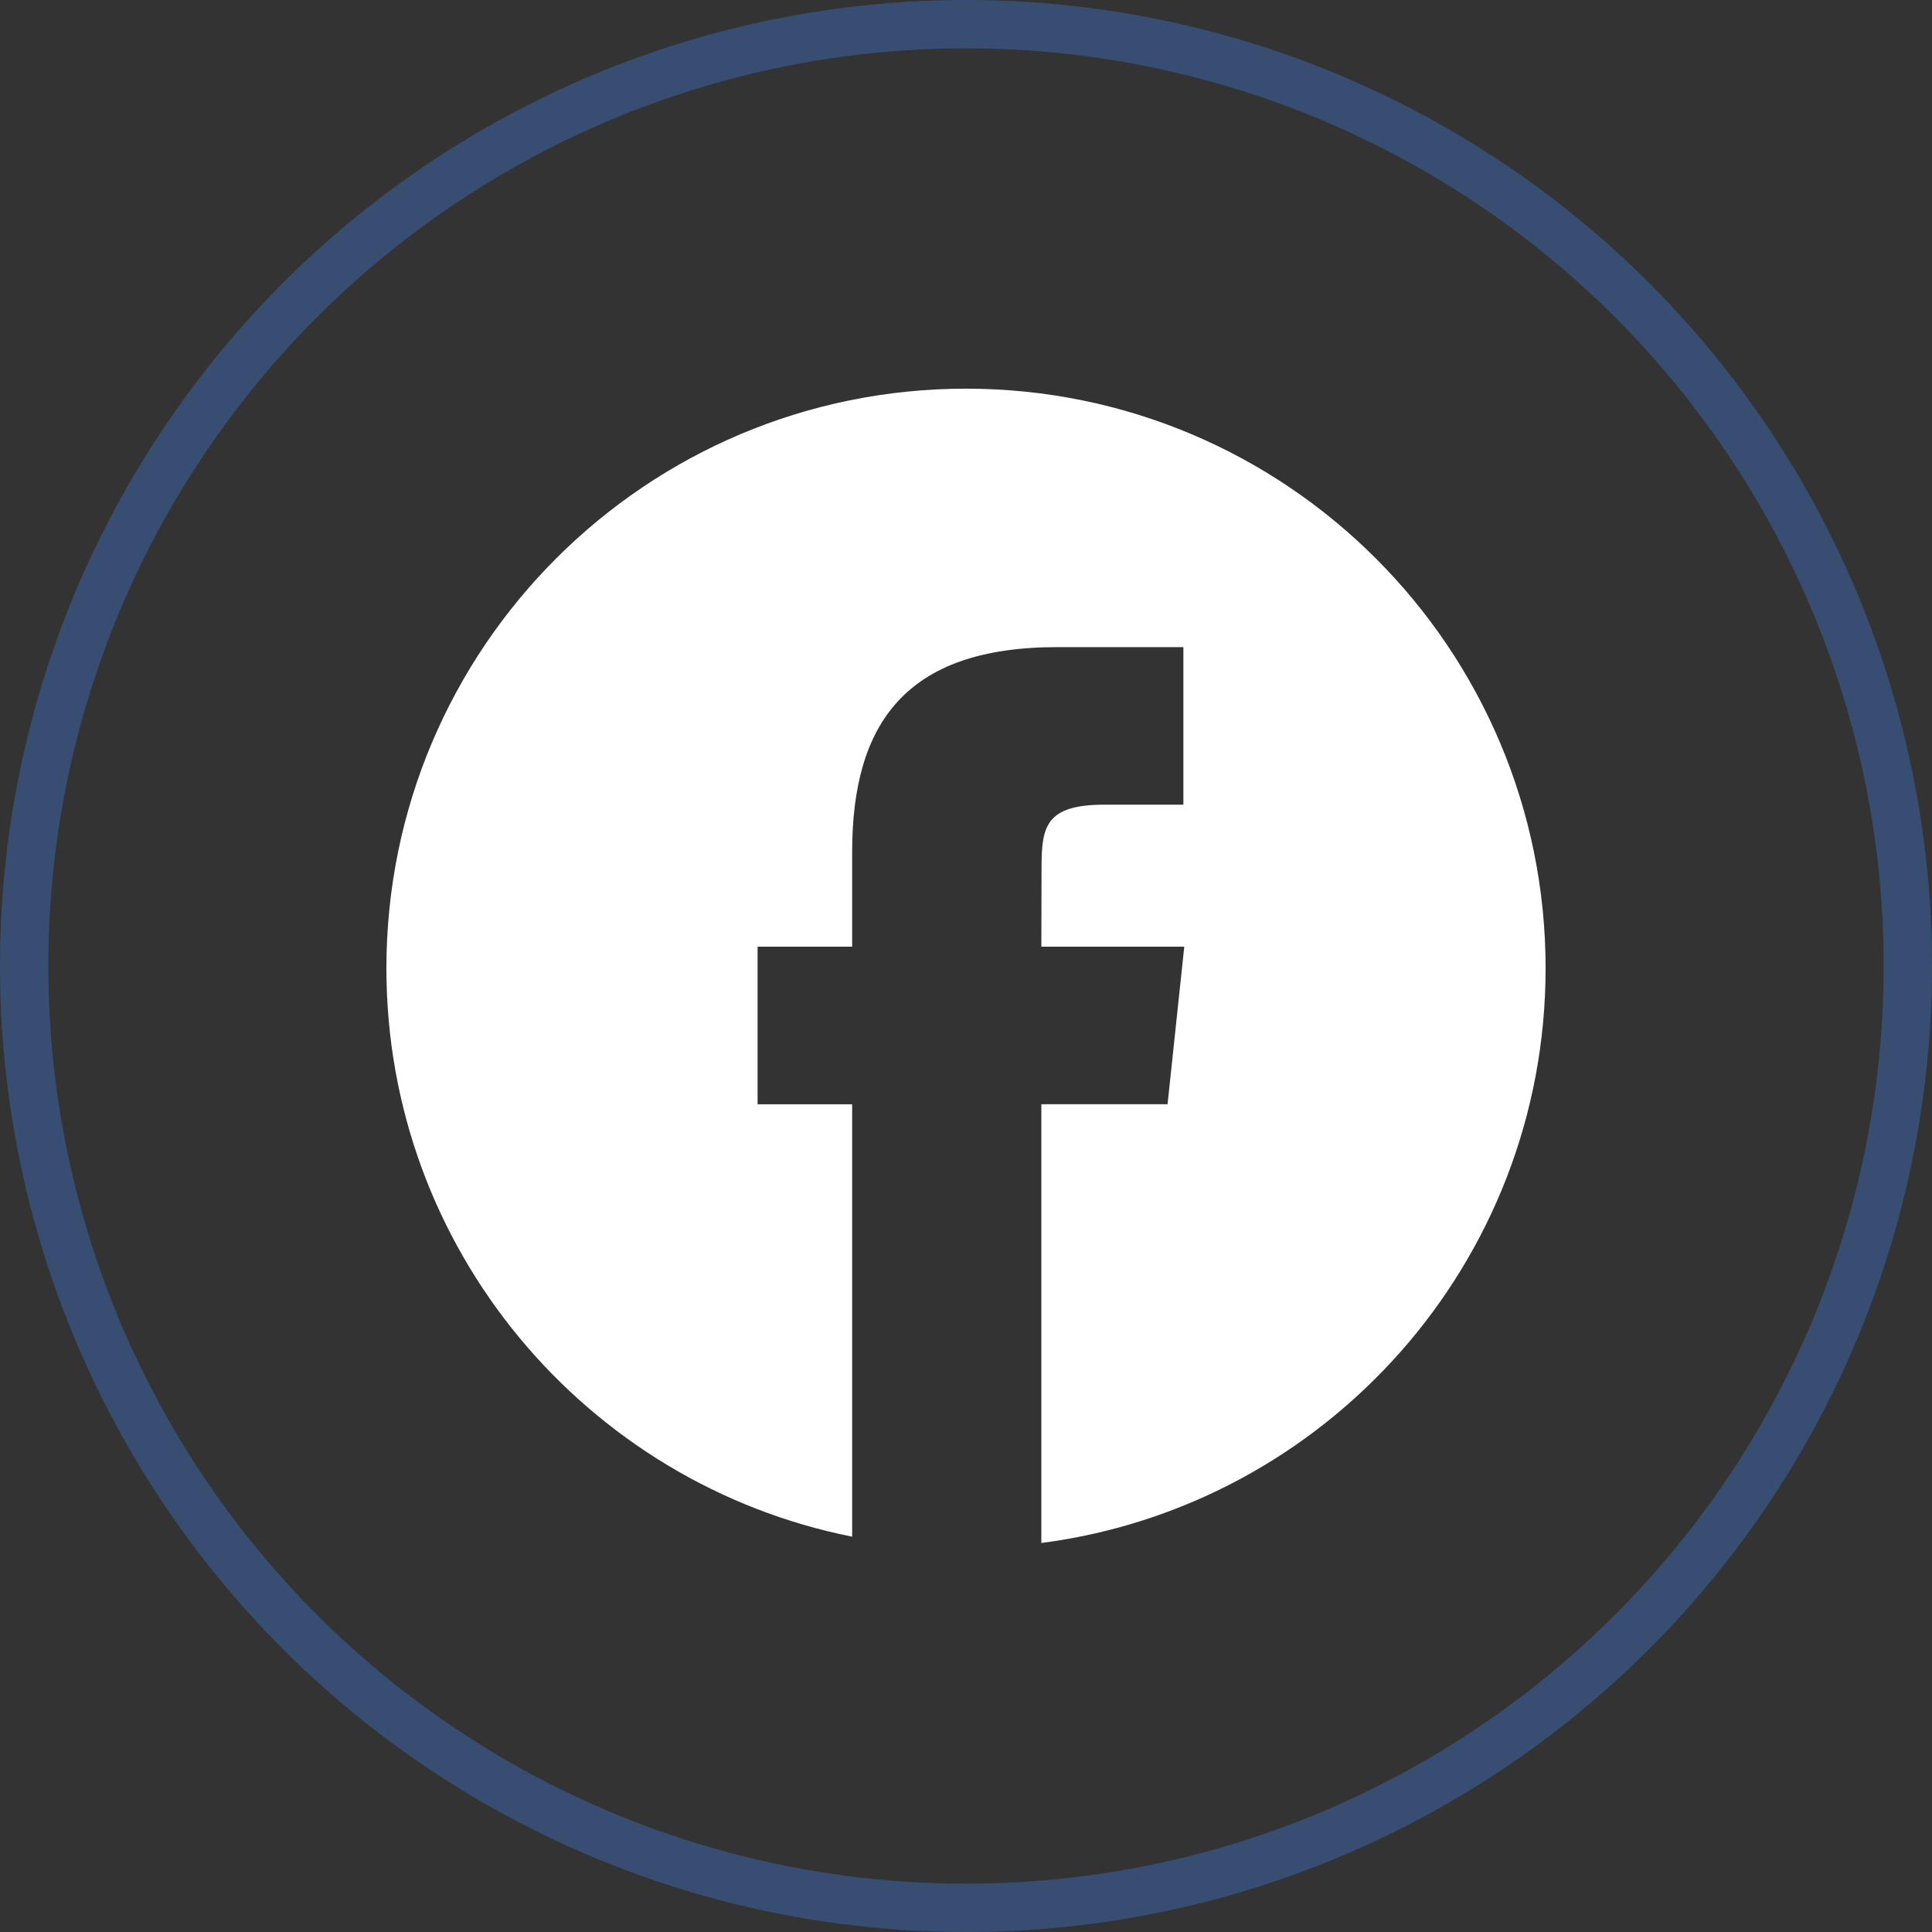
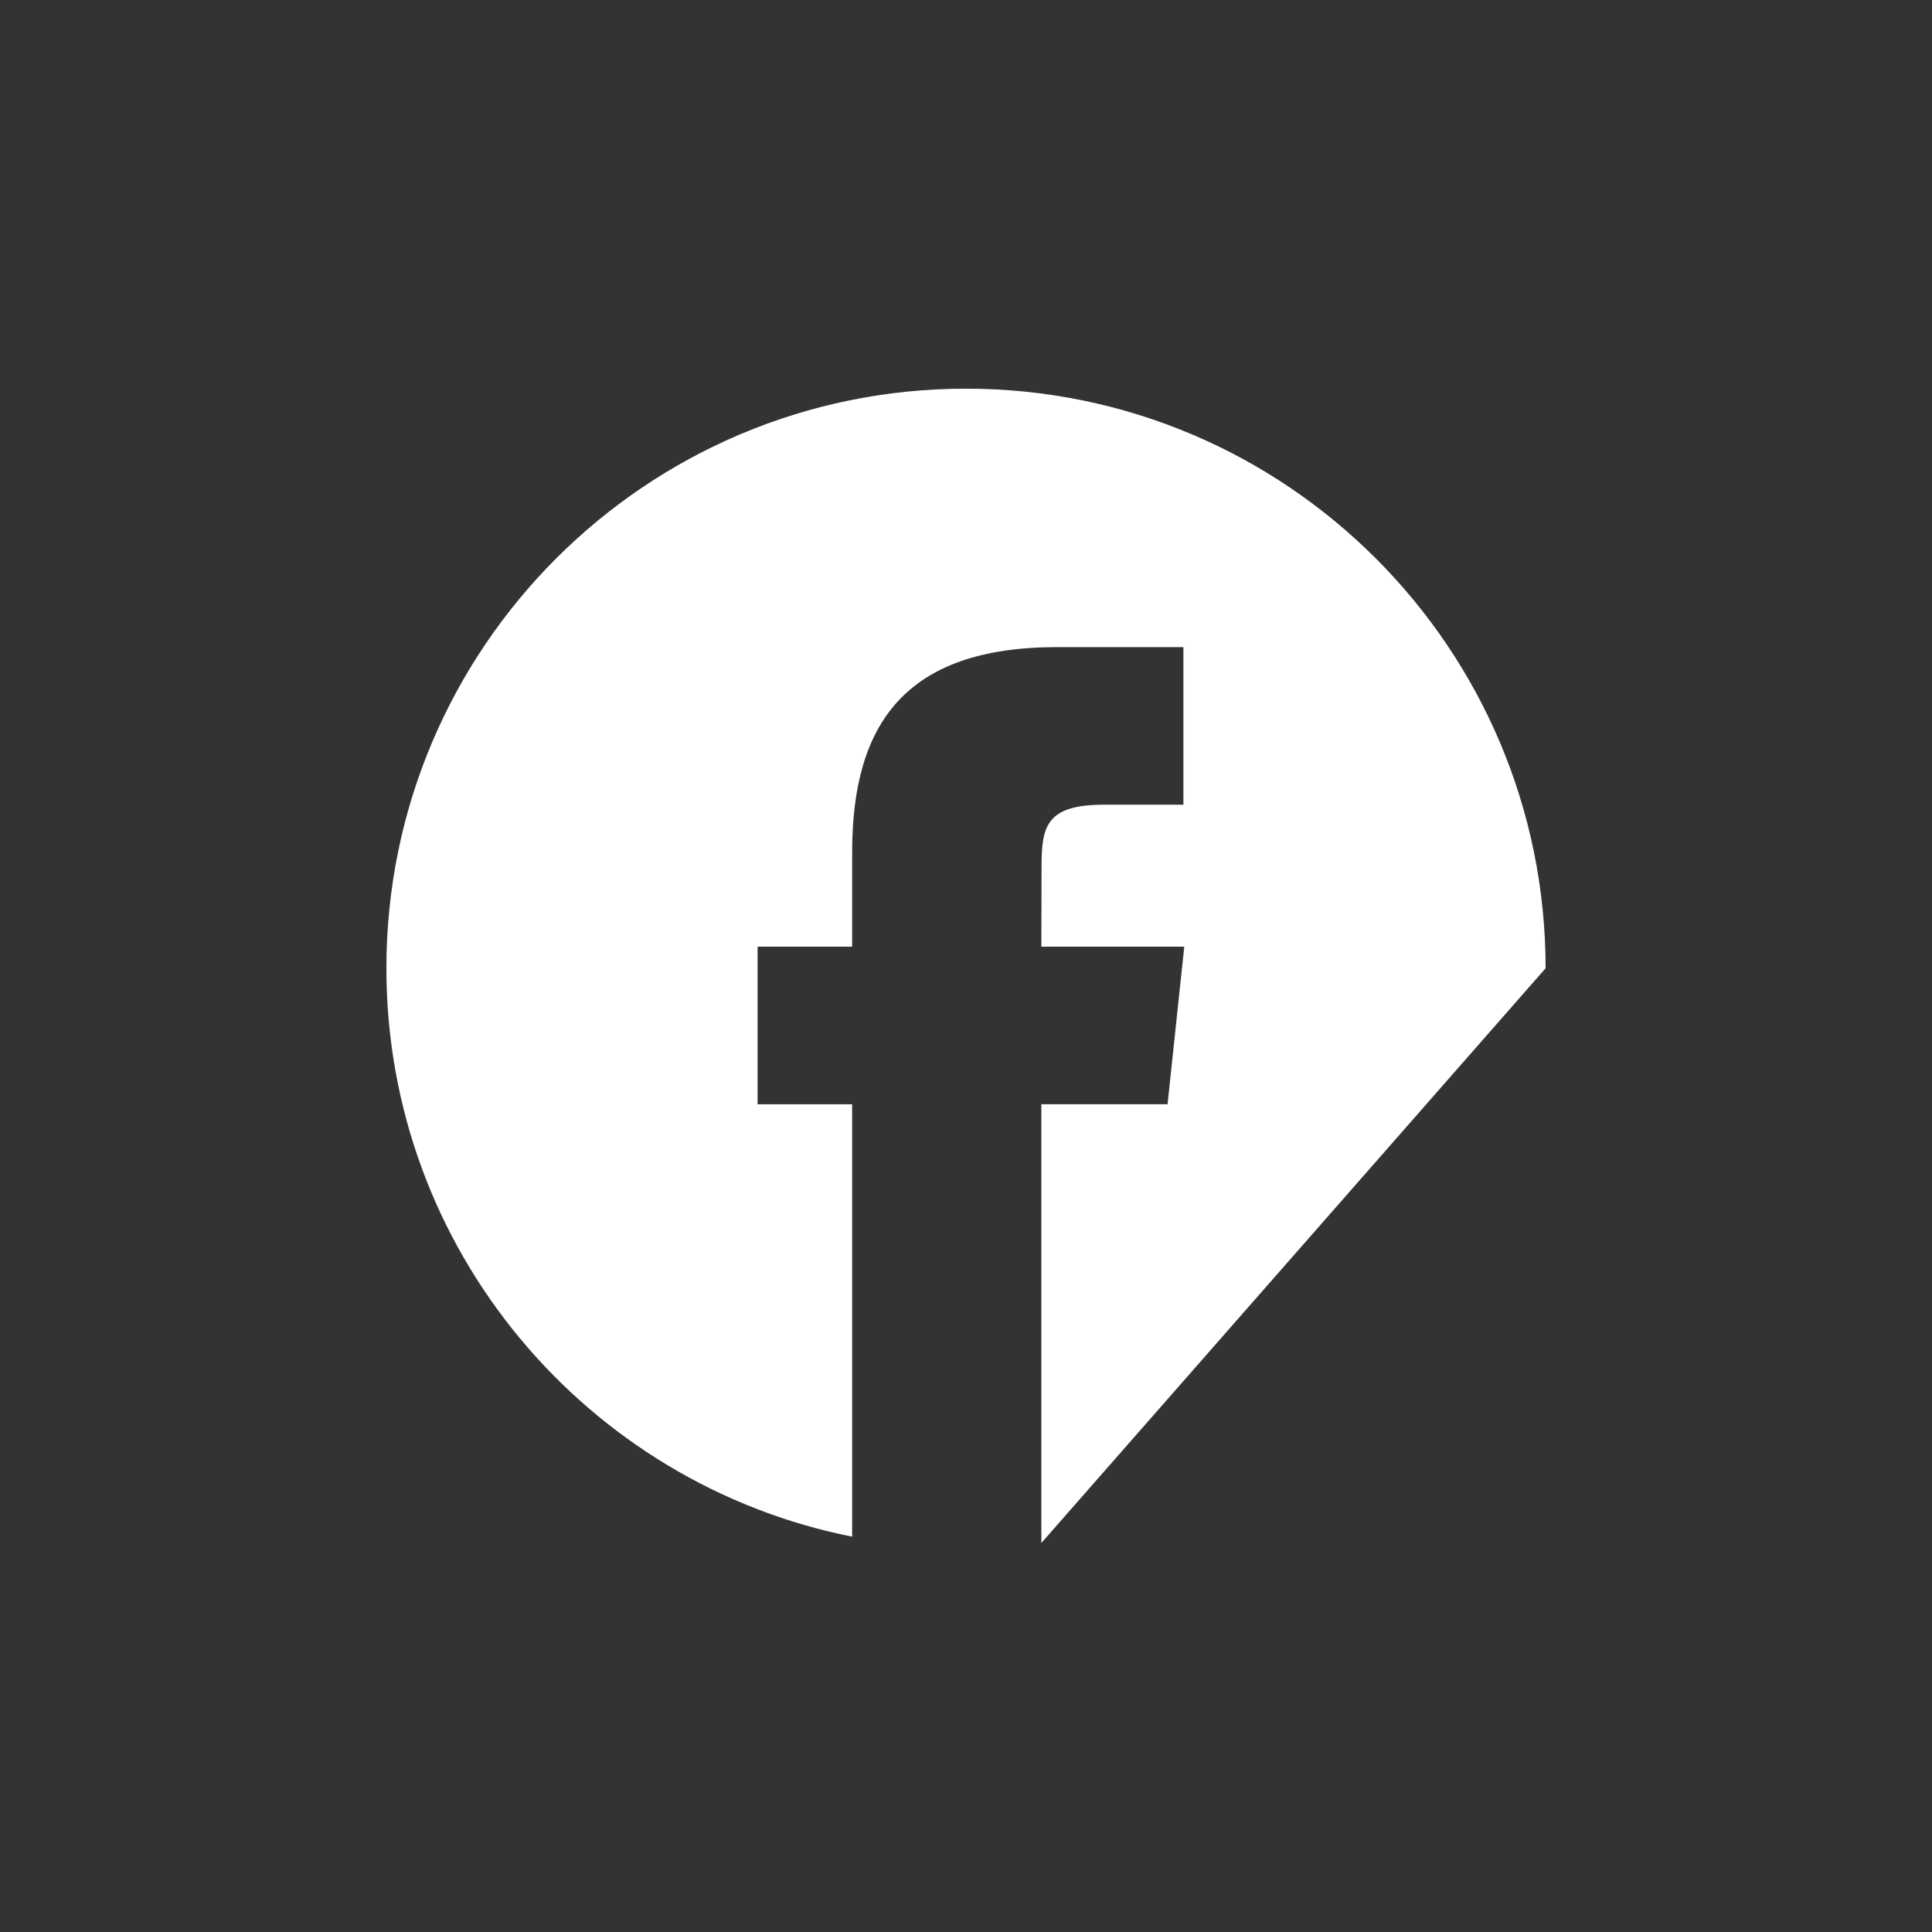
<svg xmlns="http://www.w3.org/2000/svg" width="40" height="40" viewBox="0 0 40 40" fill="none">
  <rect x="0" y="0" width="40" height="40" fill="#333333" stroke="none" />
-   <circle opacity="0.5" cx="20" cy="20" r="19.5" stroke="#3C6AB3" />
-   <path fill-rule="evenodd" clip-rule="evenodd" d="M32 20.047C32 13.419 26.627 8.047 20 8.047C13.373 8.047 8 13.419 8 20.047C8 25.867 12.144 30.72 17.643 31.815V22.863H15.685V19.6H17.643V17.642C17.643 14.98 18.748 13.398 21.887 13.398H24.501V16.66H22.867C21.645 16.66 21.564 17.116 21.564 17.967L21.56 19.6H24.519L24.173 22.862H21.56V31.946C27.45 31.182 32 26.146 32 20.047Z" fill="white" />
+   <path fill-rule="evenodd" clip-rule="evenodd" d="M32 20.047C32 13.419 26.627 8.047 20 8.047C13.373 8.047 8 13.419 8 20.047C8 25.867 12.144 30.72 17.643 31.815V22.863H15.685V19.6H17.643V17.642C17.643 14.98 18.748 13.398 21.887 13.398H24.501V16.66H22.867C21.645 16.66 21.564 17.116 21.564 17.967L21.56 19.6H24.519L24.173 22.862H21.56V31.946Z" fill="white" />
</svg>